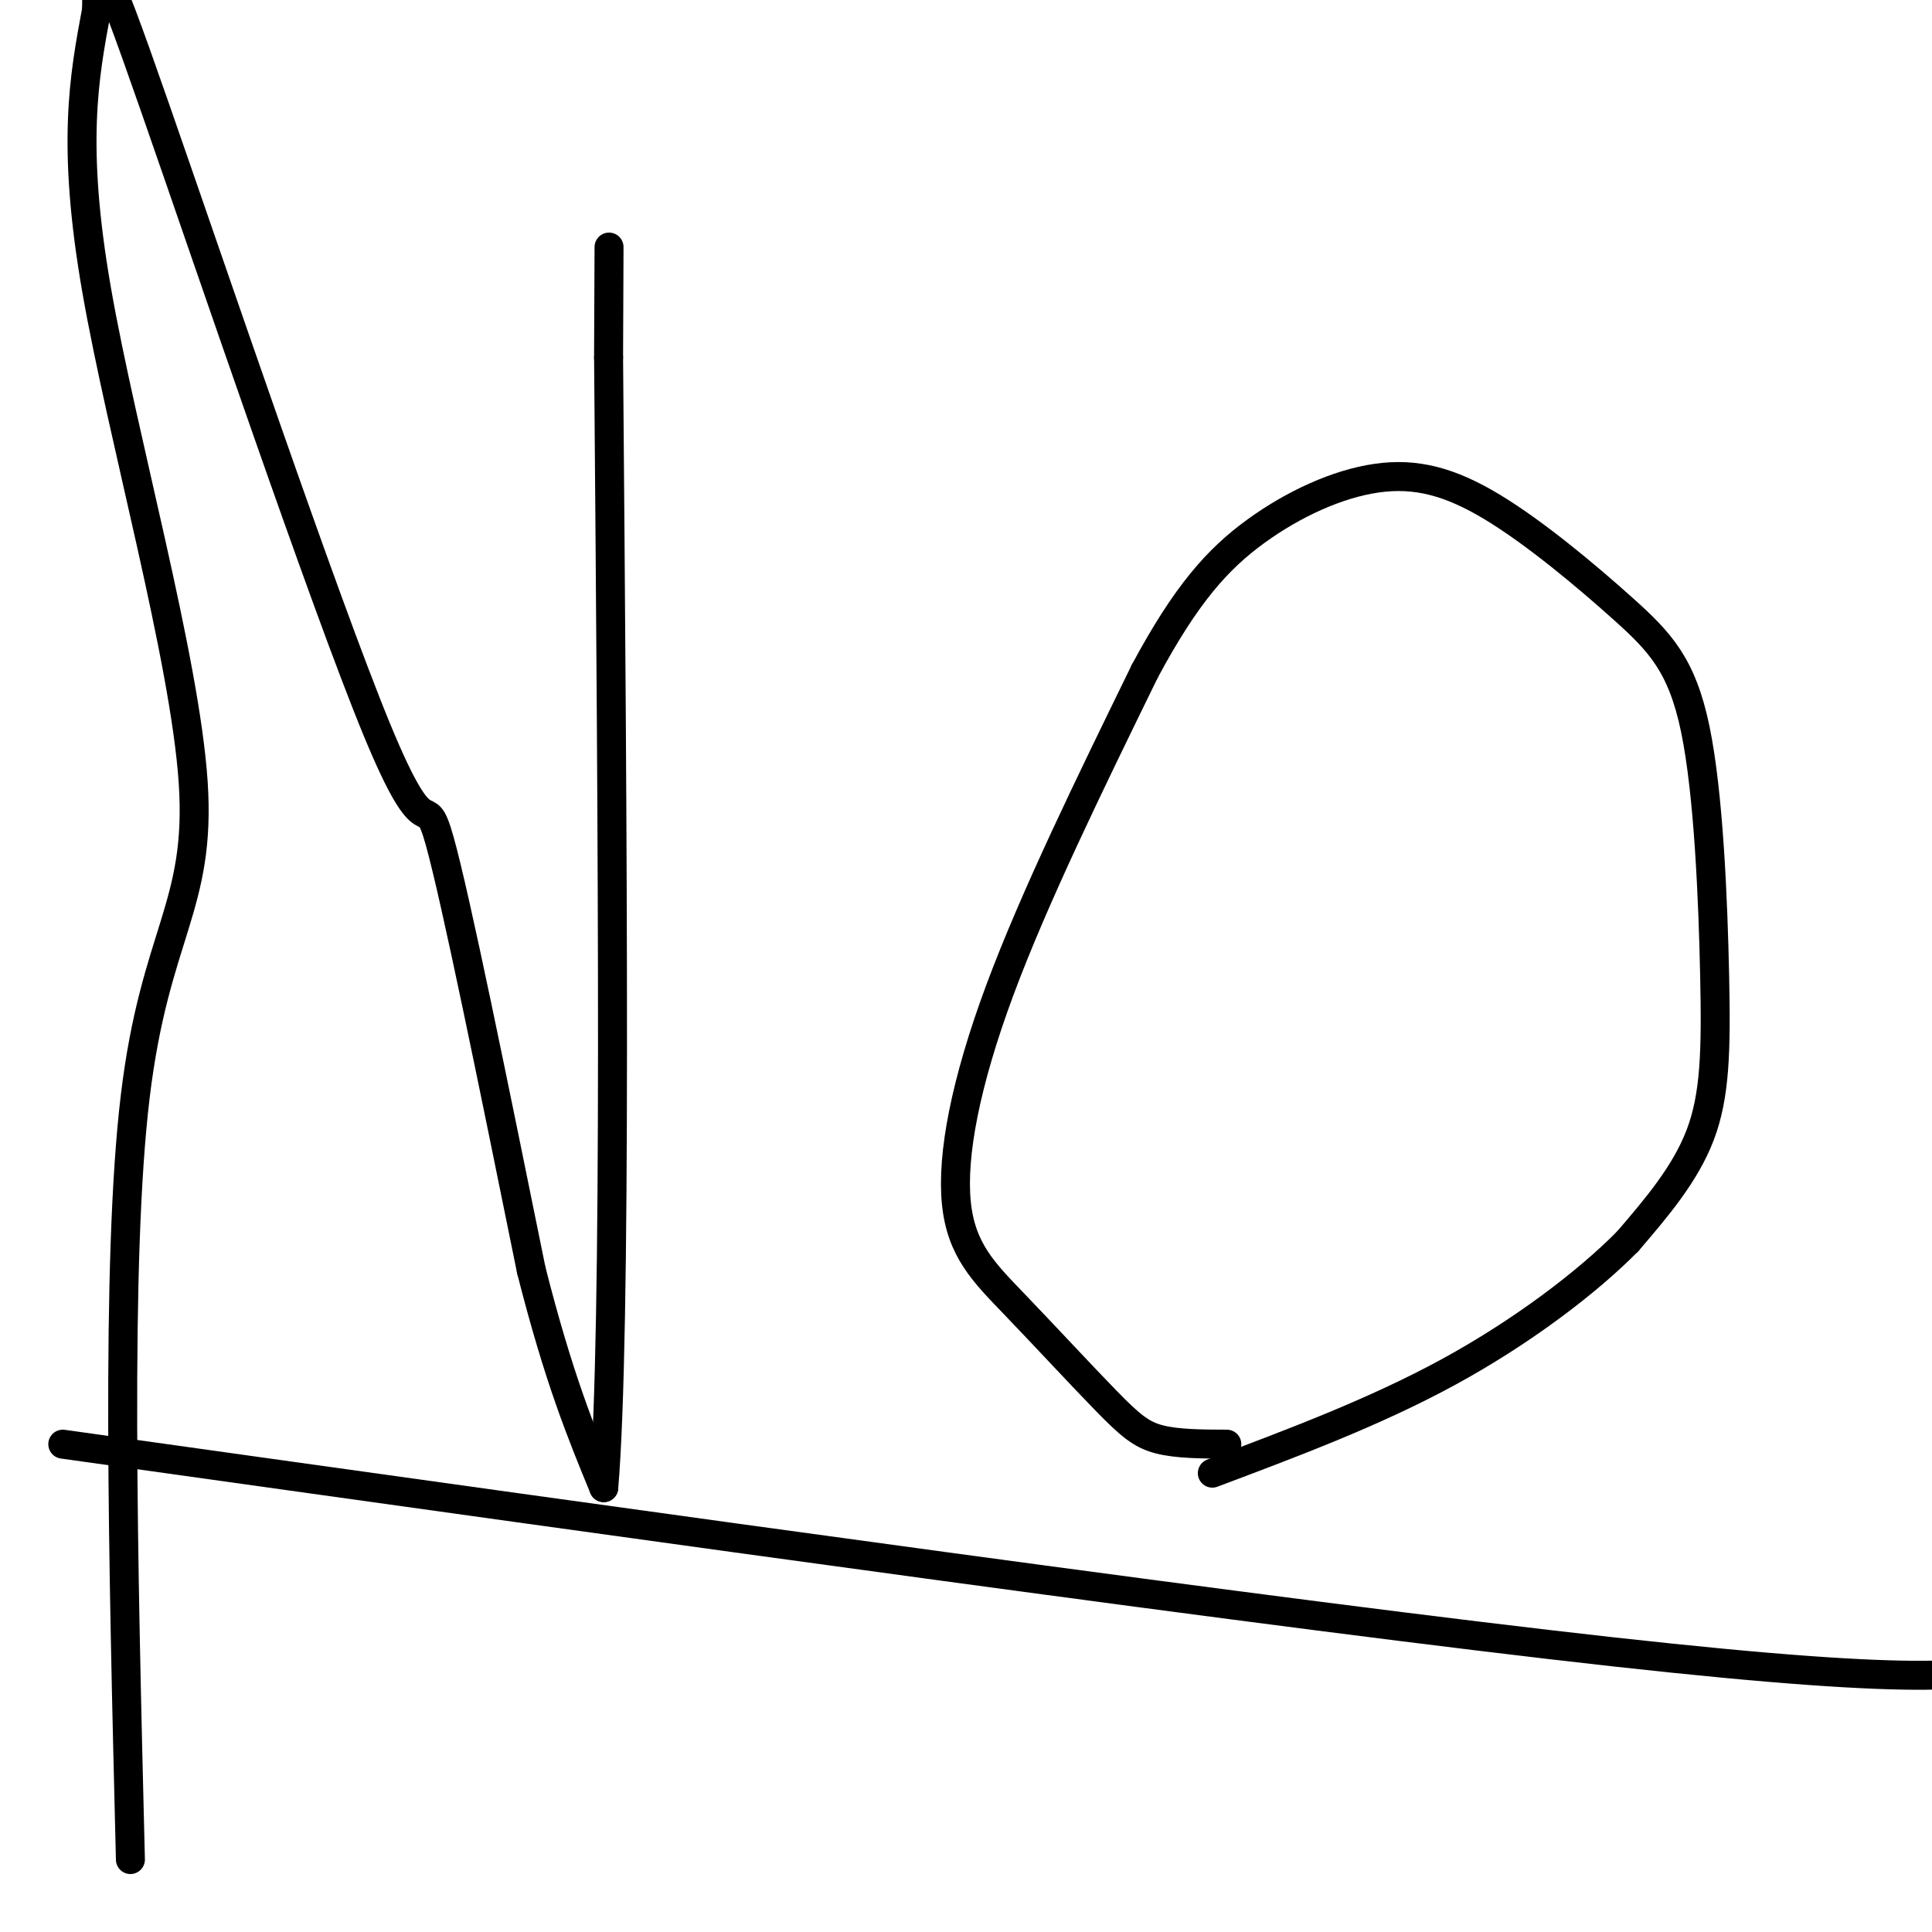
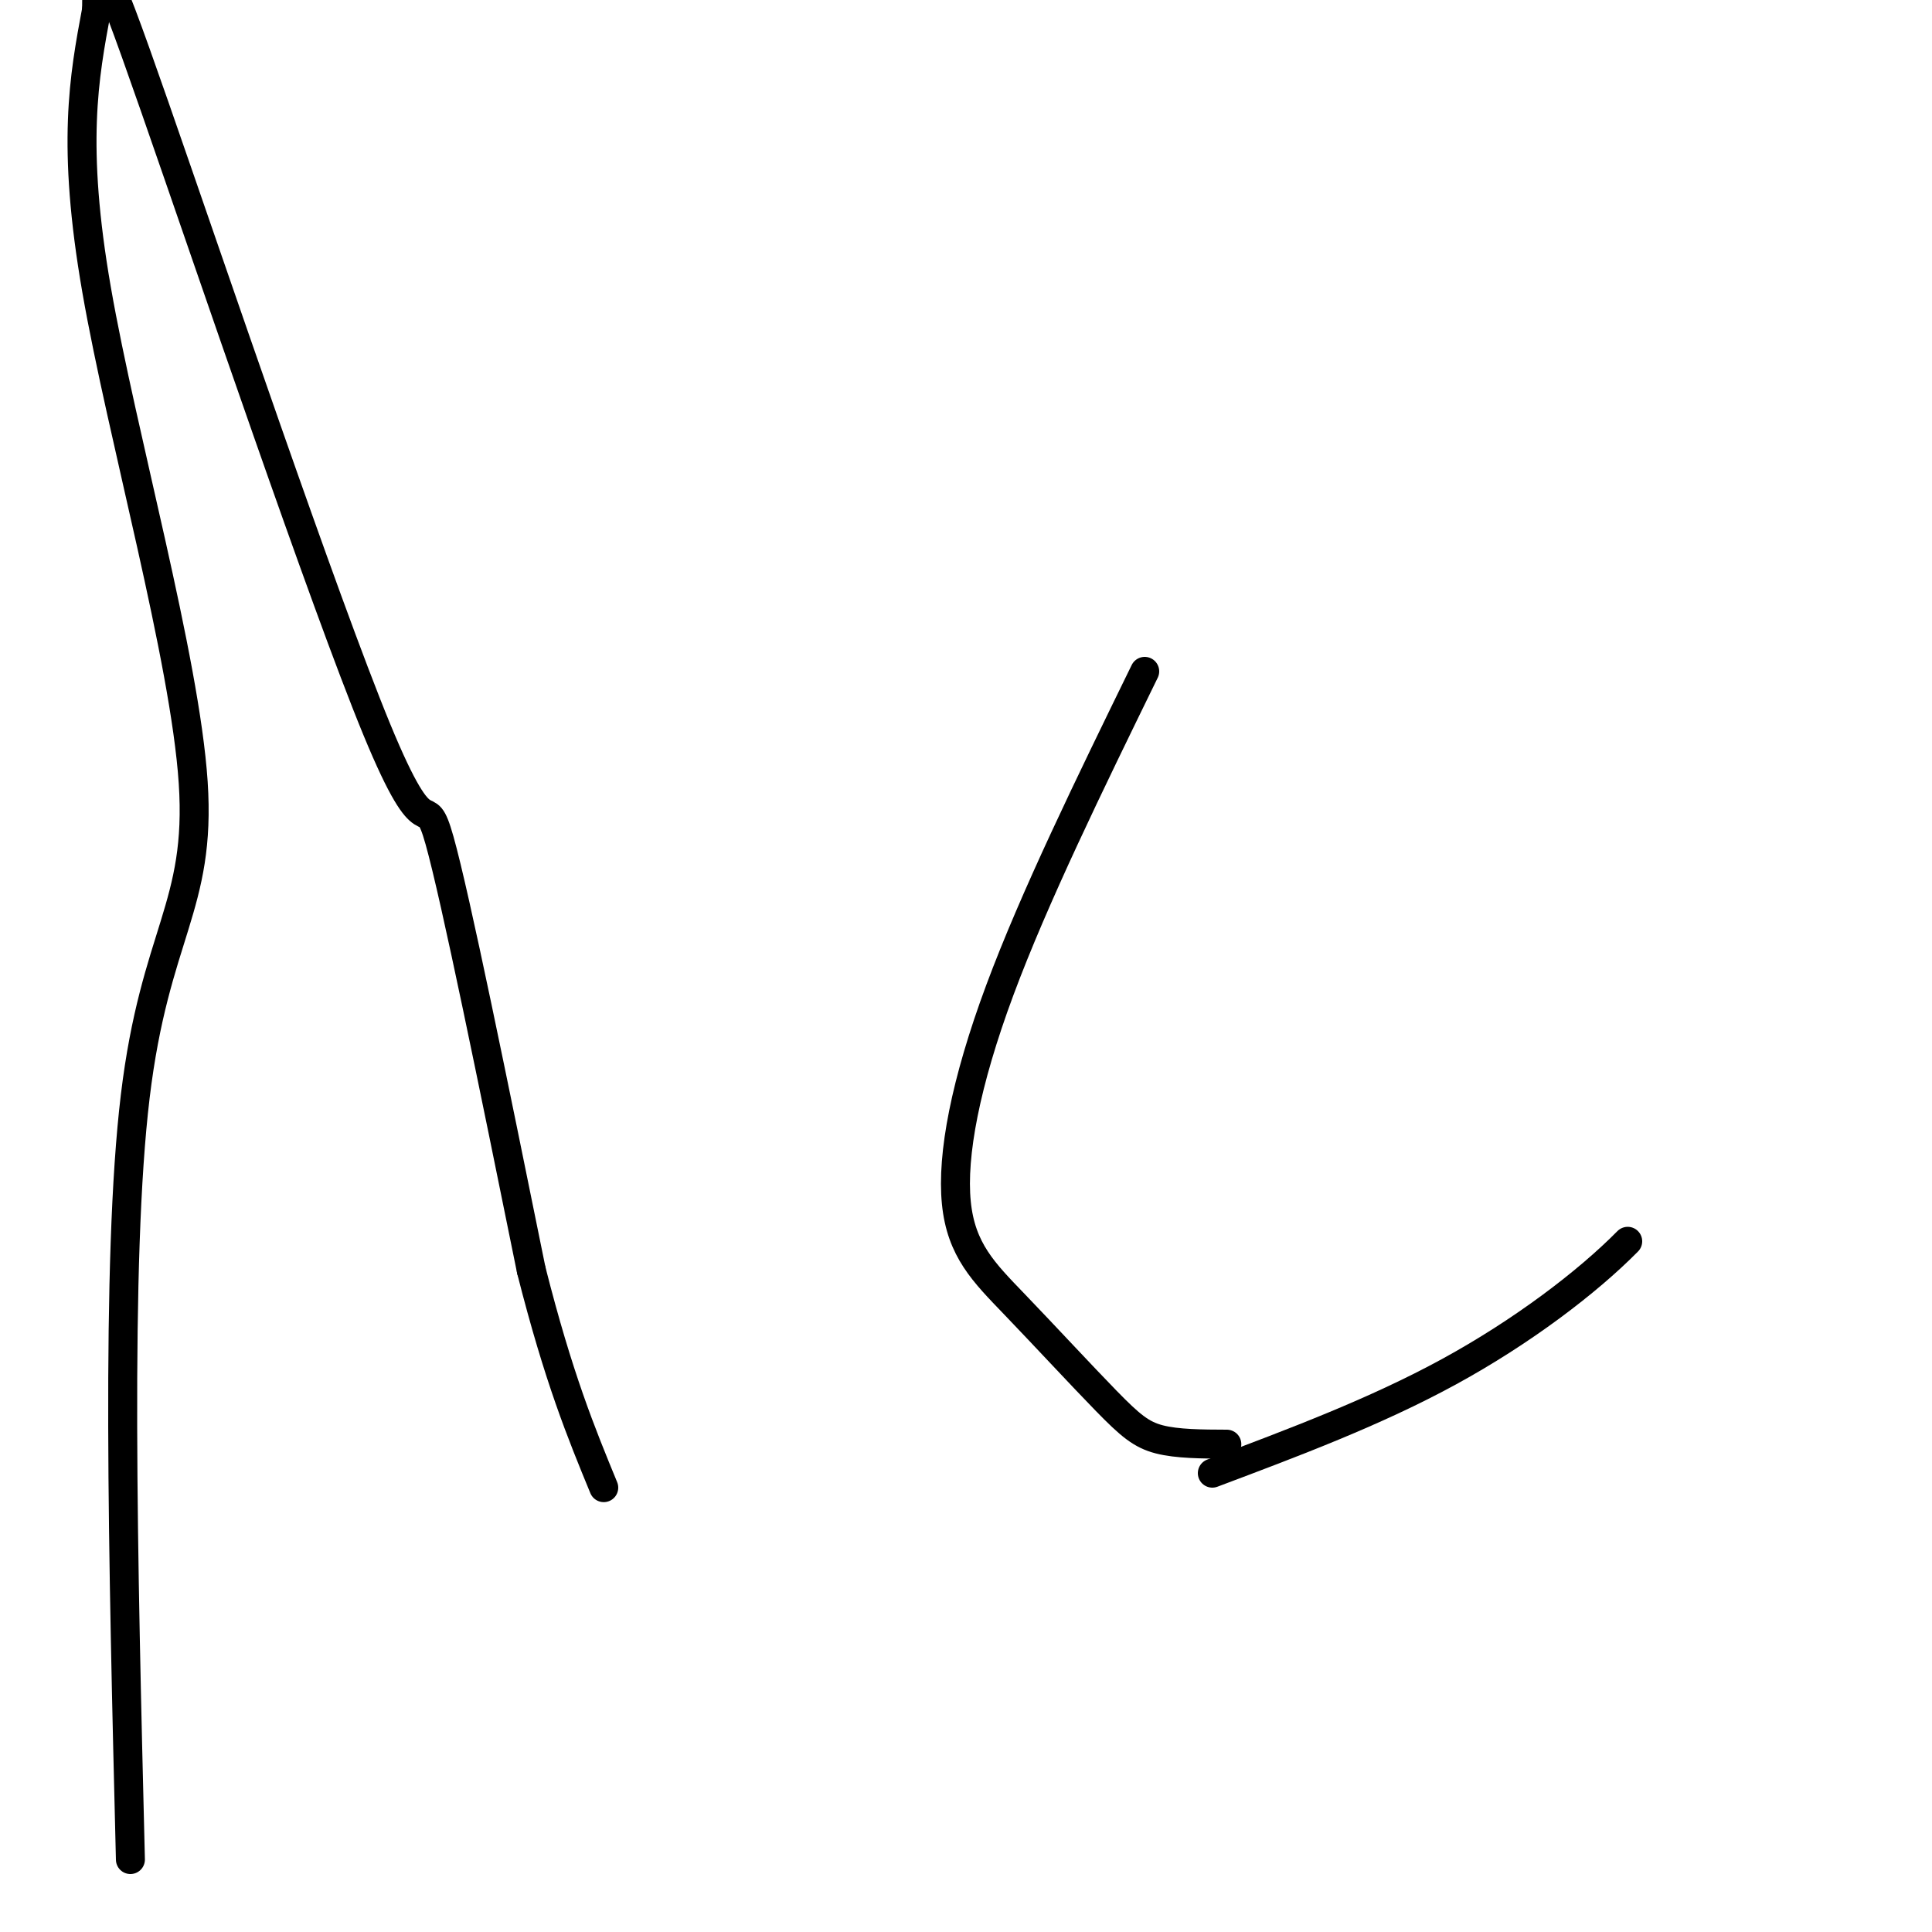
<svg xmlns="http://www.w3.org/2000/svg" viewBox="0 0 400 400" version="1.1">
  <g fill="none" stroke="#000000" stroke-width="6" stroke-linecap="round" stroke-linejoin="round">
    <path d="M27,385c-1.530,-62.113 -3.060,-124.226 1,-158c4.060,-33.774 13.708,-39.208 12,-65c-1.708,-25.792 -14.774,-71.940 -20,-102c-5.226,-30.060 -2.613,-44.030 0,-58" />
    <path d="M20,2c0.077,-12.179 0.268,-13.625 12,20c11.732,33.625 35.005,102.322 46,129c10.995,26.678 9.713,11.337 13,23c3.287,11.663 11.144,50.332 19,89" />
    <path d="M110,263c5.667,22.333 10.333,33.667 15,45" />
-     <path d="M125,308c2.667,-31.500 1.833,-132.750 1,-234" />
-     <path d="M126,74c0.167,-39.167 0.083,-20.083 0,-1" />
    <path d="M254,299c-5.144,-0.019 -10.288,-0.038 -14,-1c-3.712,-0.962 -5.992,-2.868 -11,-8c-5.008,-5.132 -12.744,-13.489 -19,-20c-6.256,-6.511 -11.030,-11.176 -12,-21c-0.970,-9.824 1.866,-24.807 9,-44c7.134,-19.193 18.567,-42.597 30,-66" />
-     <path d="M237,139c8.622,-16.089 15.177,-23.313 23,-29c7.823,-5.687 16.913,-9.838 25,-11c8.087,-1.162 15.172,0.664 24,6c8.828,5.336 19.399,14.181 27,21c7.601,6.819 12.233,11.611 15,25c2.767,13.389 3.668,35.374 4,51c0.332,15.626 0.095,24.893 -3,33c-3.095,8.107 -9.047,15.053 -15,22" />
    <path d="M337,257c-8.378,8.489 -21.822,18.711 -37,27c-15.178,8.289 -32.089,14.644 -49,21" />
-     <path d="M13,299c126.667,17.750 253.333,35.500 321,43c67.667,7.500 76.333,4.750 85,2" />
  </g>
</svg>